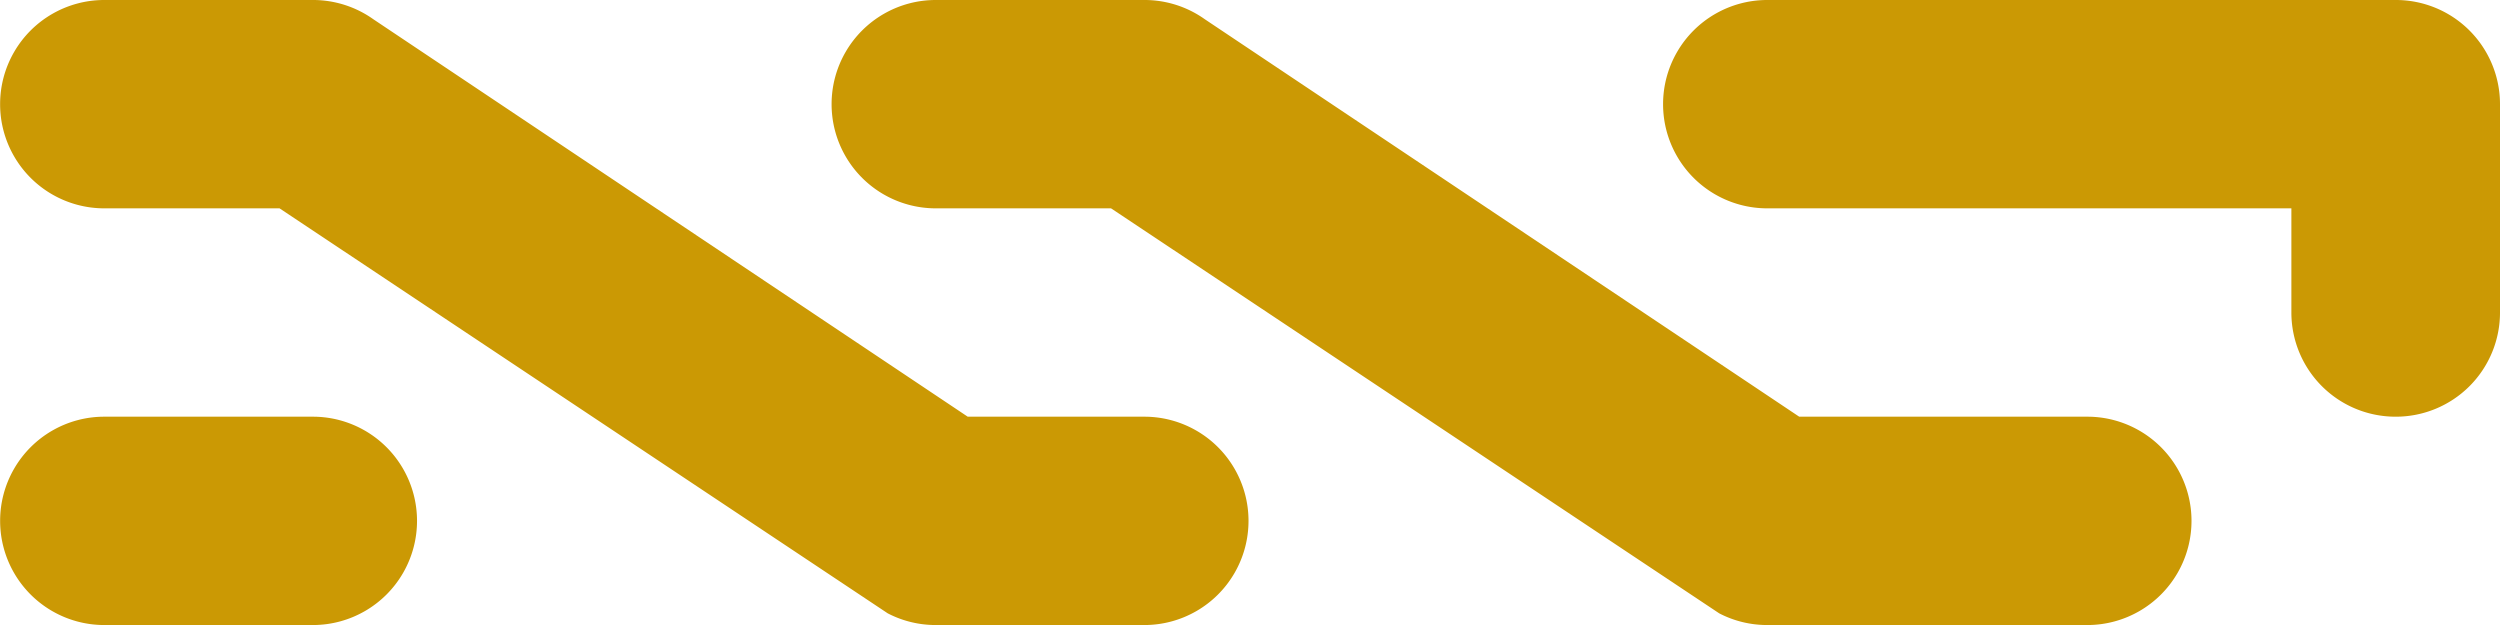
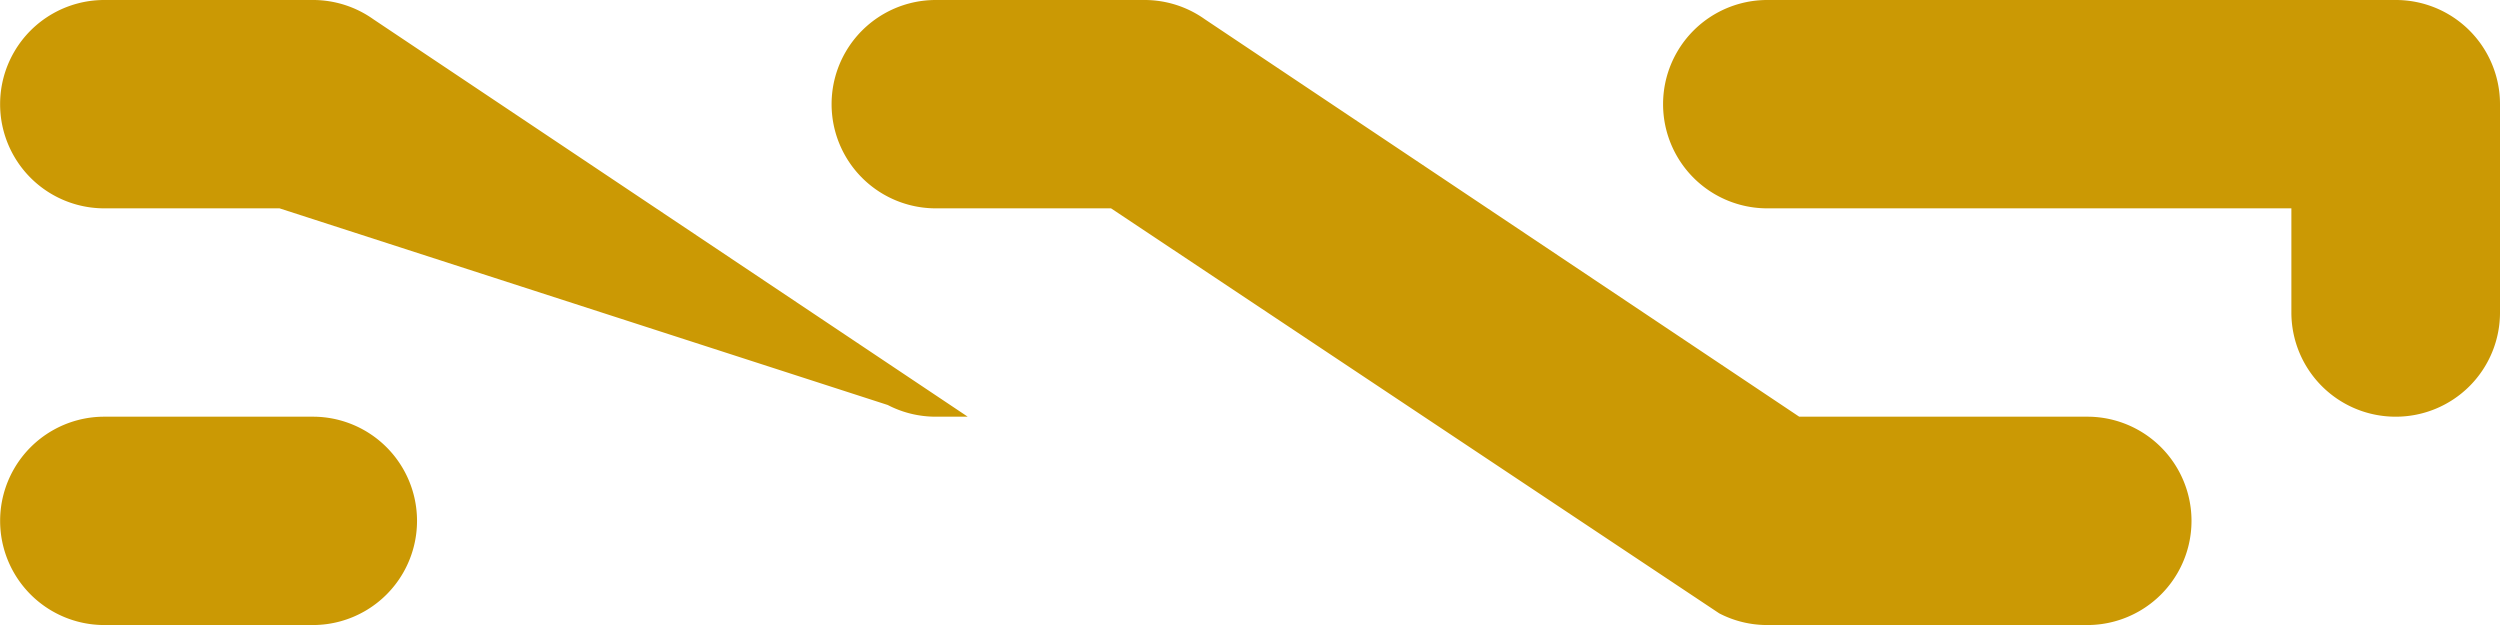
<svg xmlns="http://www.w3.org/2000/svg" width="119.993" height="30" viewBox="0 0 119.993 30">
  <defs>
    <style>.a{fill:#cb9904;fill-rule:evenodd;}</style>
  </defs>
-   <path class="a" d="M314.987,220a5,5,0,0,1-5.007-5v-5H284.823a5,5,0,1,1,0-10h30.164a5,5,0,0,1,5.006,5v10A5,5,0,0,1,314.987,220Zm-24.812,0h10.011a5,5,0,1,1,0,10H284.823a4.979,4.979,0,0,1-2.306-.562L253.327,210h-8.413a5,5,0,1,1,0-10h10.01a4.989,4.989,0,0,1,2.9.921L286.357,220h3.818Zm-35.25,0a5,5,0,1,1,0,10H244.913a4.982,4.982,0,0,1-2.305-.562L213.417,210h-8.412a5,5,0,1,1,0-10h10.01a5,5,0,0,1,2.9.921L246.448,220h8.476Zm-49.919,0h10.01a5,5,0,1,1,0,10h-10.01a5,5,0,1,1,0-10Z" transform="translate(-200 -200)" />
+   <path class="a" d="M314.987,220a5,5,0,0,1-5.007-5v-5H284.823a5,5,0,1,1,0-10h30.164a5,5,0,0,1,5.006,5v10A5,5,0,0,1,314.987,220Zm-24.812,0h10.011a5,5,0,1,1,0,10H284.823a4.979,4.979,0,0,1-2.306-.562L253.327,210h-8.413a5,5,0,1,1,0-10h10.01a4.989,4.989,0,0,1,2.9.921L286.357,220h3.818Zm-35.25,0H244.913a4.982,4.982,0,0,1-2.305-.562L213.417,210h-8.412a5,5,0,1,1,0-10h10.01a5,5,0,0,1,2.9.921L246.448,220h8.476Zm-49.919,0h10.01a5,5,0,1,1,0,10h-10.01a5,5,0,1,1,0-10Z" transform="translate(-200 -200)" />
</svg>